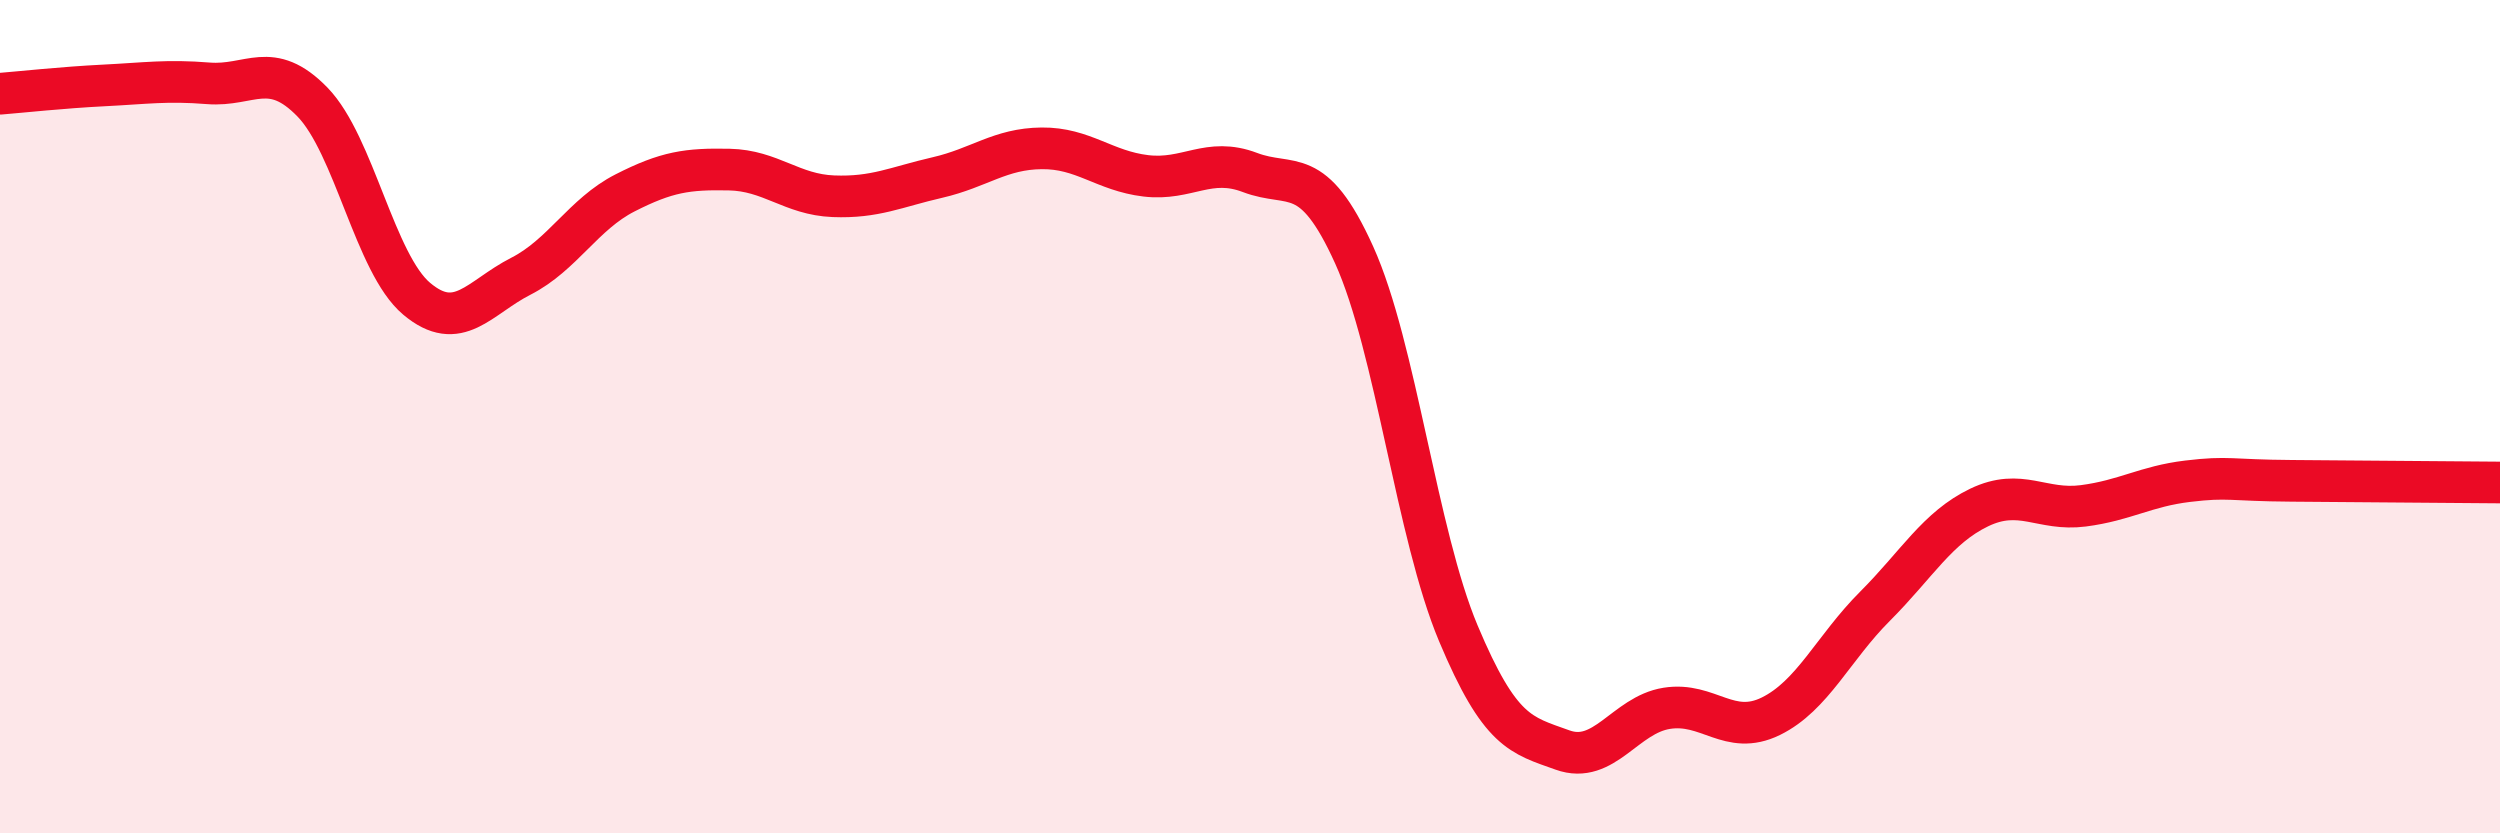
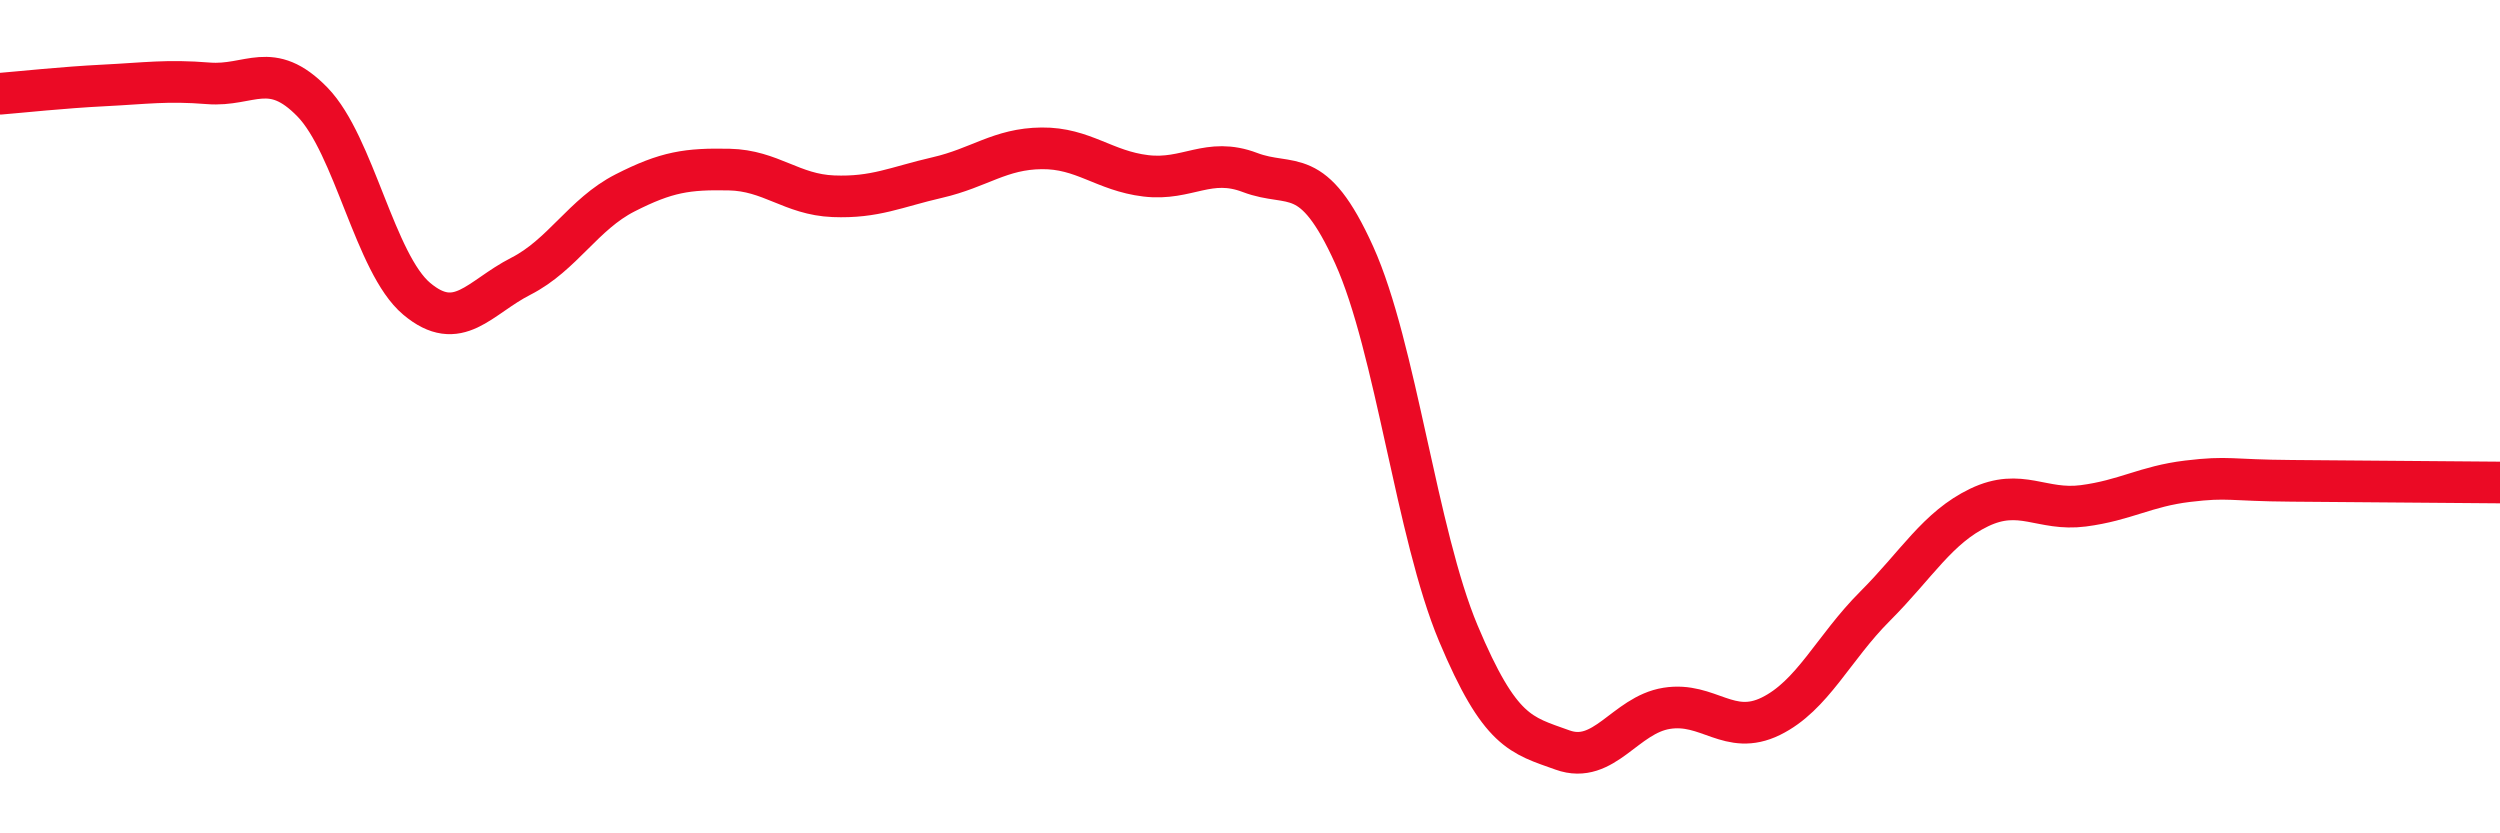
<svg xmlns="http://www.w3.org/2000/svg" width="60" height="20" viewBox="0 0 60 20">
-   <path d="M 0,2.25 C 0.5,2.21 1.5,2.1 2.5,2.05 C 3.5,2 4,1.92 5,2 C 6,2.08 6.5,1.42 7.5,2.45 C 8.5,3.48 9,6.33 10,7.17 C 11,8.01 11.5,7.14 12.5,6.63 C 13.5,6.12 14,5.14 15,4.63 C 16,4.12 16.5,4.05 17.5,4.07 C 18.5,4.09 19,4.67 20,4.71 C 21,4.75 21.5,4.49 22.5,4.26 C 23.5,4.03 24,3.57 25,3.56 C 26,3.55 26.5,4.1 27.5,4.22 C 28.5,4.34 29,3.76 30,4.14 C 31,4.52 31.5,3.91 32.5,6.12 C 33.5,8.33 34,12.82 35,15.2 C 36,17.58 36.5,17.64 37.5,18 C 38.5,18.36 39,17.16 40,17 C 41,16.84 41.5,17.68 42.5,17.19 C 43.5,16.7 44,15.55 45,14.55 C 46,13.55 46.5,12.66 47.5,12.18 C 48.5,11.7 49,12.27 50,12.14 C 51,12.01 51.5,11.67 52.5,11.55 C 53.5,11.43 53.5,11.53 55,11.54 C 56.5,11.55 59,11.57 60,11.58L60 20L0 20Z" fill="#EB0A25" opacity="0.1" stroke-linecap="round" stroke-linejoin="round" />
  <path d="M 0,2.25 C 0.5,2.21 1.5,2.1 2.5,2.05 C 3.5,2 4,1.92 5,2 C 6,2.08 6.5,1.42 7.5,2.45 C 8.5,3.48 9,6.33 10,7.17 C 11,8.01 11.5,7.14 12.5,6.63 C 13.5,6.12 14,5.14 15,4.63 C 16,4.12 16.5,4.05 17.5,4.07 C 18.5,4.09 19,4.67 20,4.71 C 21,4.75 21.5,4.49 22.5,4.26 C 23.5,4.03 24,3.57 25,3.56 C 26,3.55 26.5,4.1 27.5,4.22 C 28.5,4.34 29,3.76 30,4.14 C 31,4.52 31.5,3.91 32.5,6.12 C 33.5,8.33 34,12.82 35,15.2 C 36,17.58 36.5,17.64 37.5,18 C 38.5,18.36 39,17.16 40,17 C 41,16.84 41.5,17.68 42.5,17.19 C 43.5,16.7 44,15.55 45,14.55 C 46,13.55 46.5,12.66 47.5,12.18 C 48.5,11.7 49,12.27 50,12.14 C 51,12.01 51.5,11.67 52.5,11.55 C 53.5,11.43 53.5,11.53 55,11.54 C 56.5,11.55 59,11.57 60,11.58" stroke="#EB0A25" stroke-width="1" fill="none" stroke-linecap="round" stroke-linejoin="round" />
</svg>